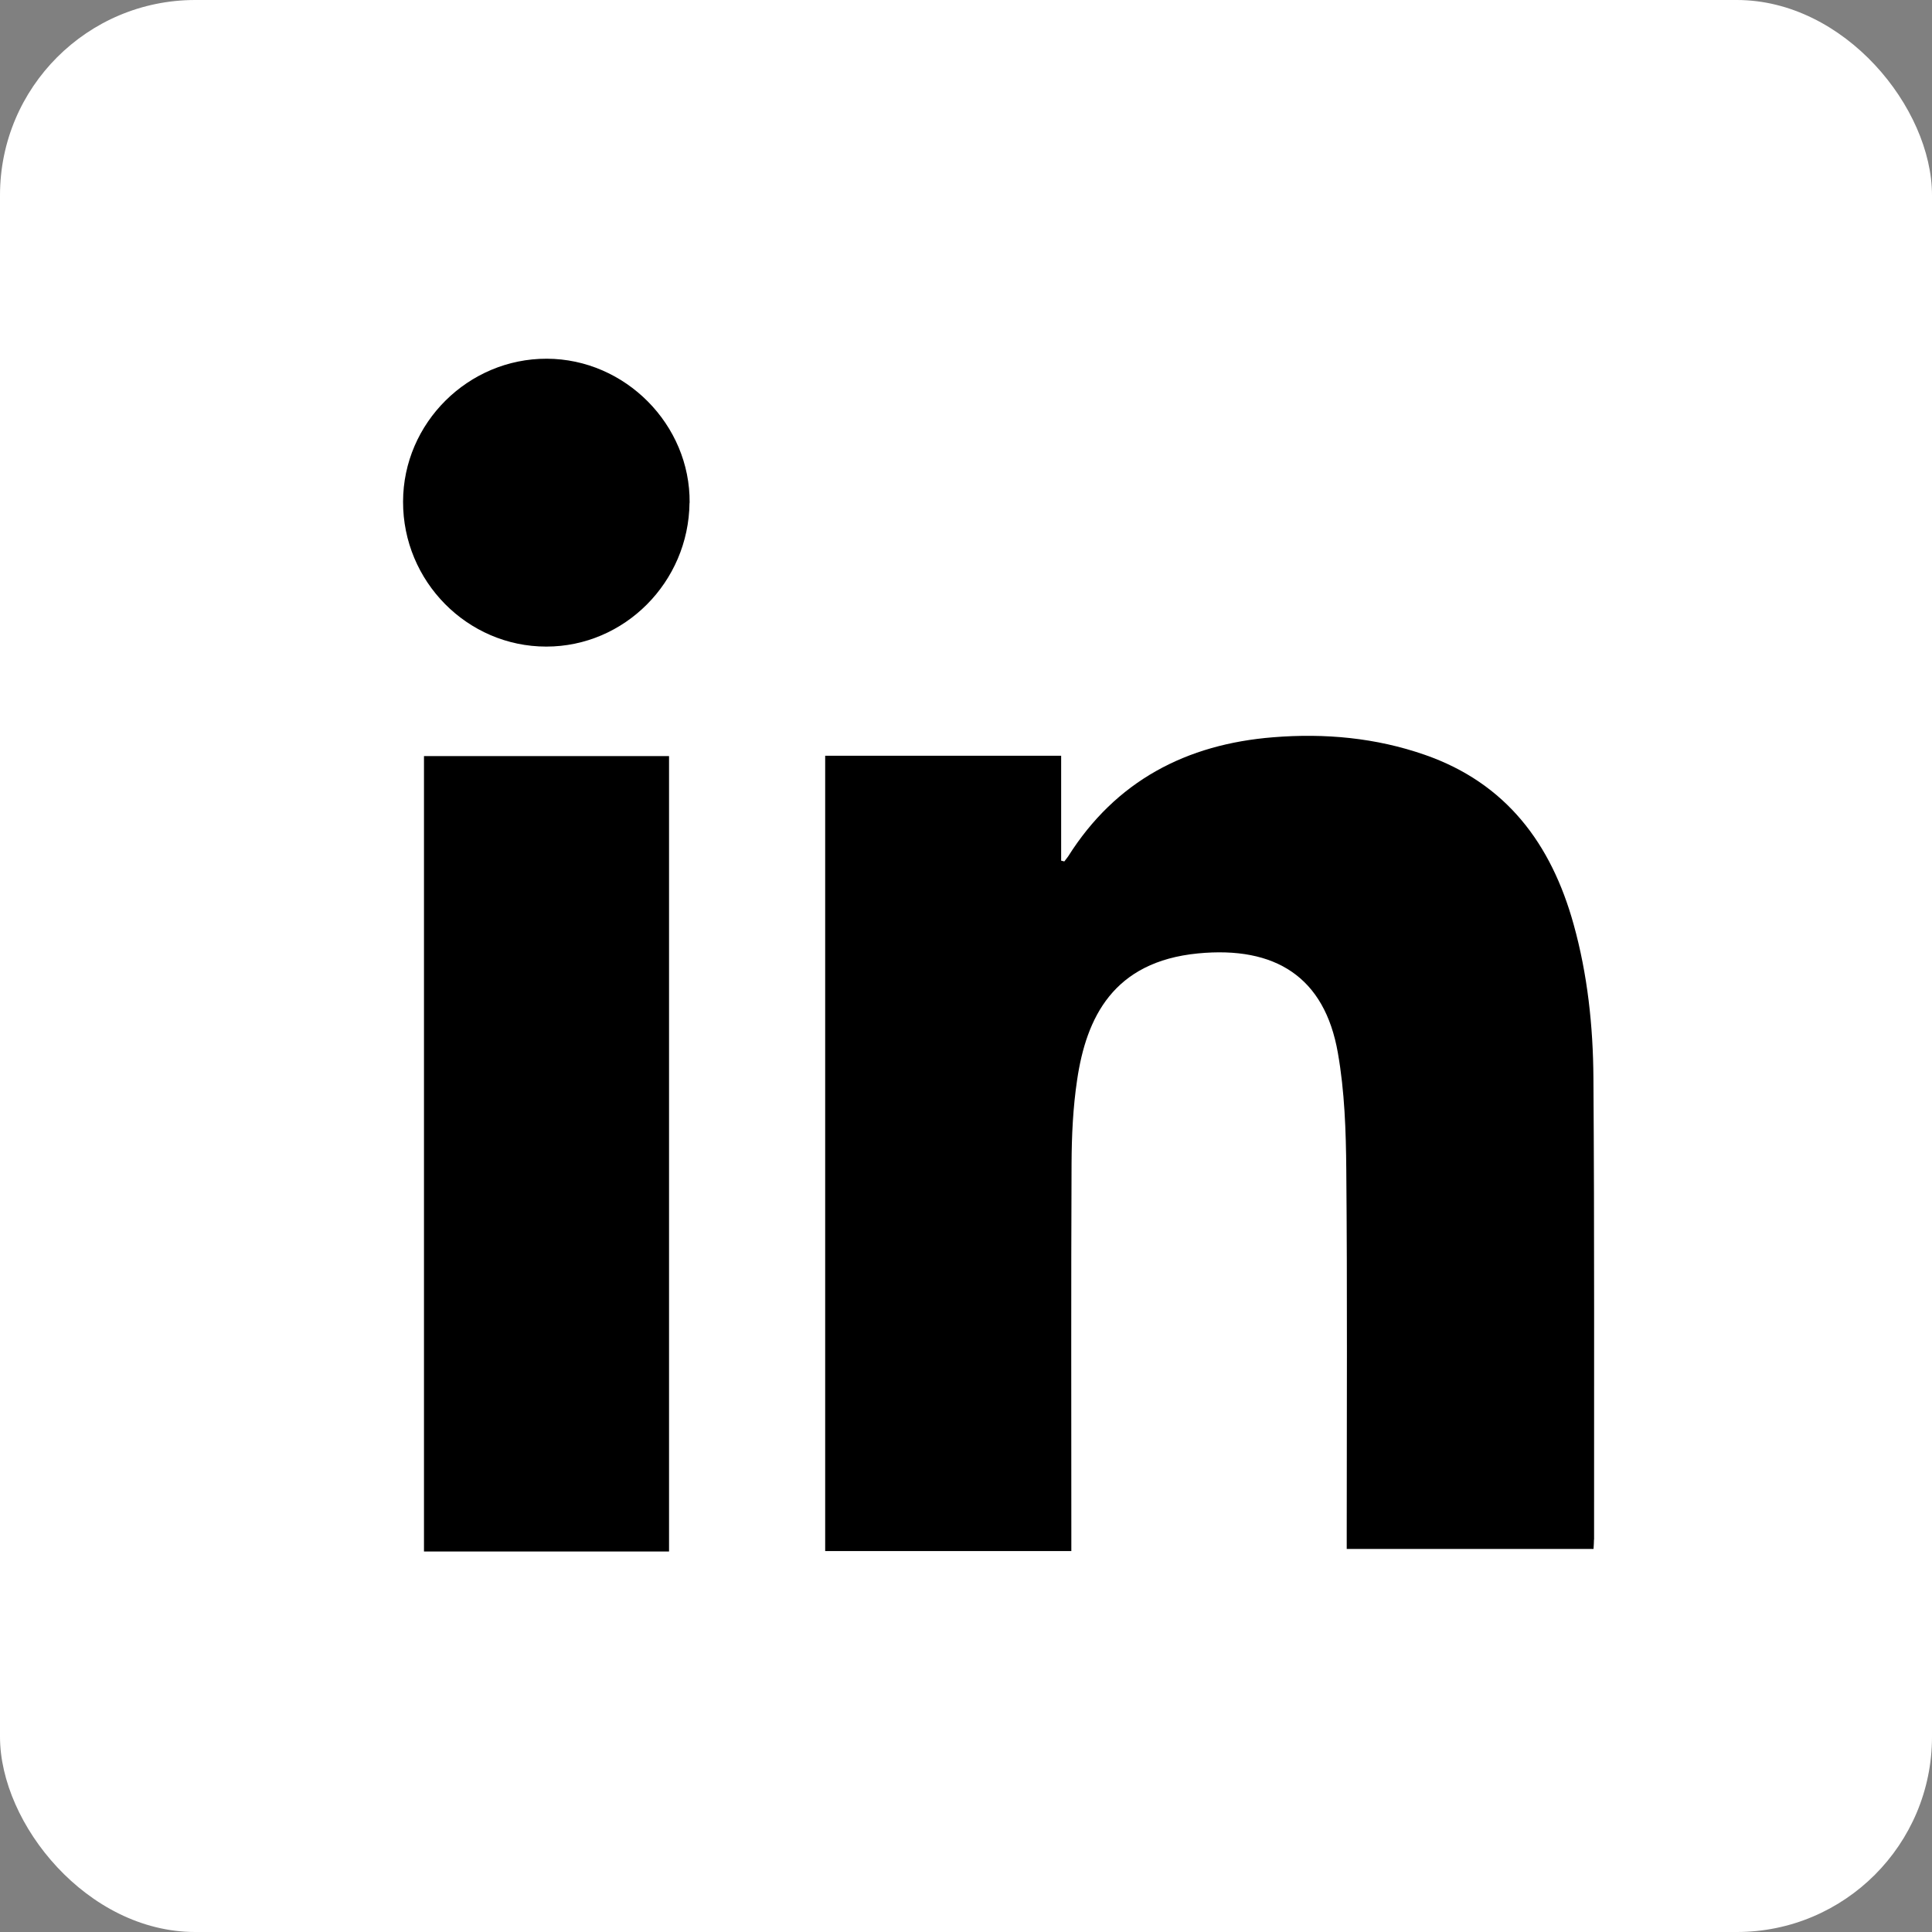
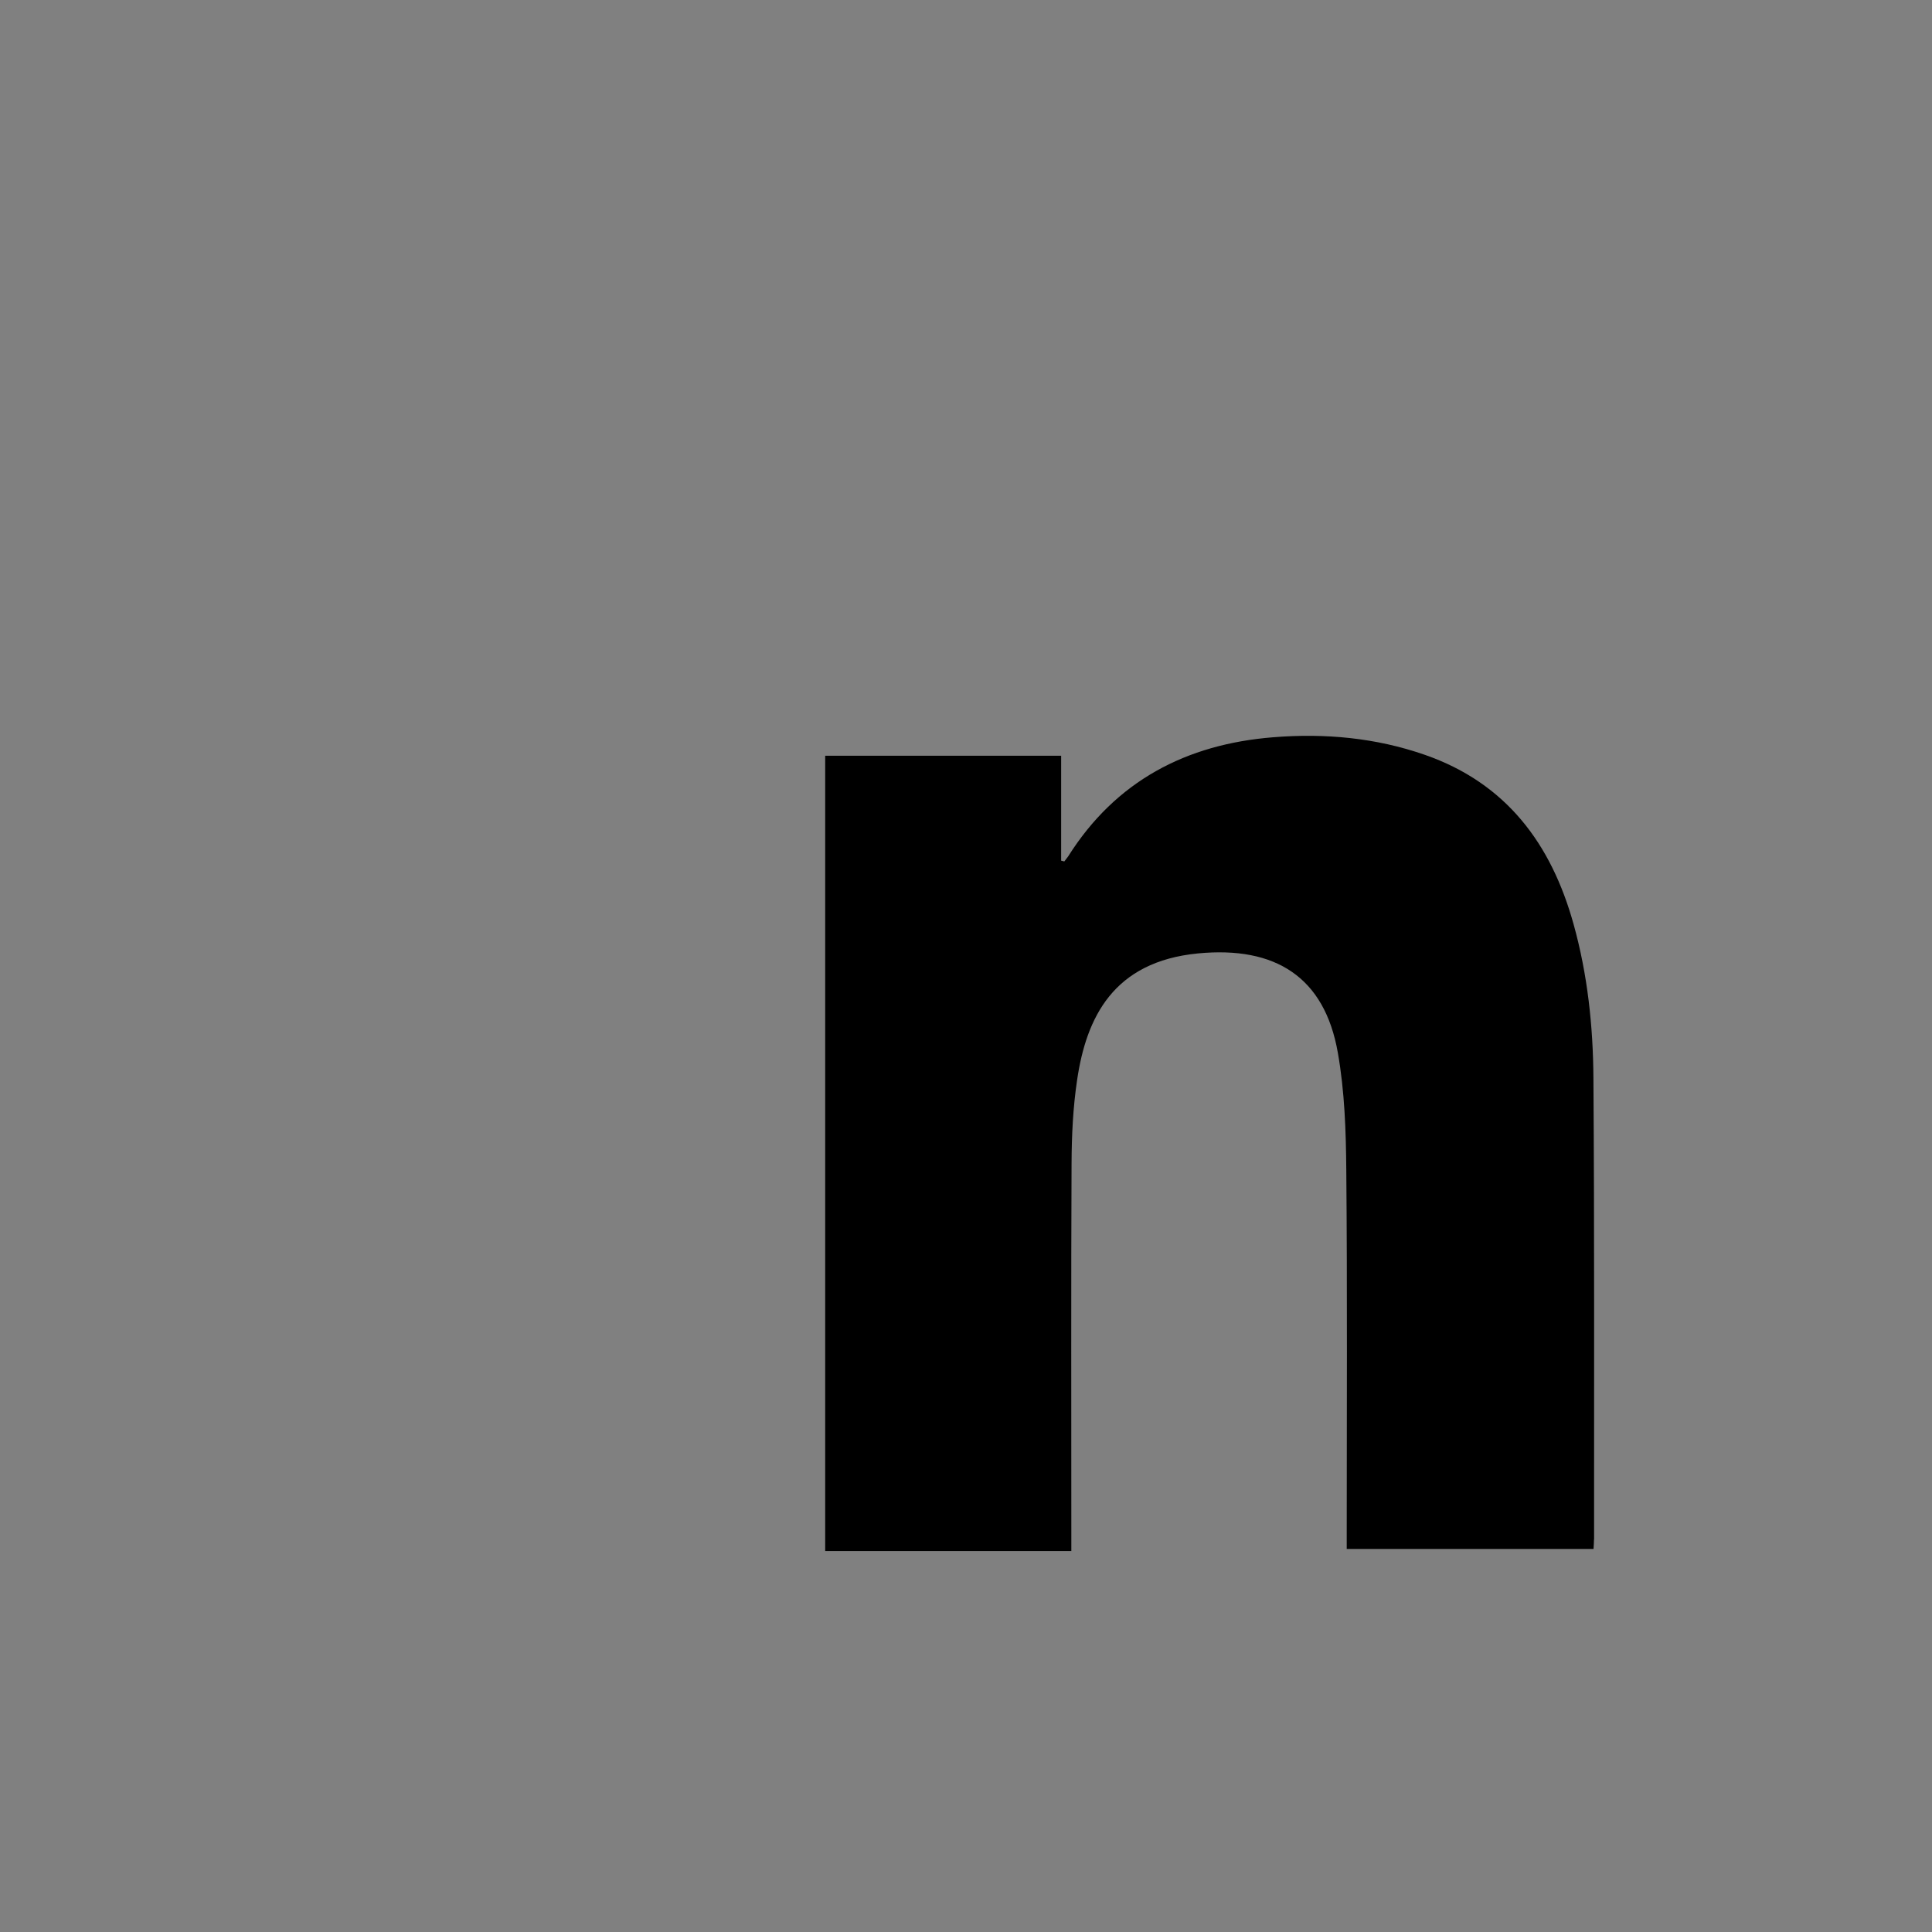
<svg xmlns="http://www.w3.org/2000/svg" id="Layer_2" data-name="Layer 2" viewBox="0 0 176.44 176.44">
  <rect x="0" y="0" width="176.44" height="176.44" fill="#808080" stroke="none" />
  <defs>
    <style>
      .cls-1, .cls-2 {
        stroke-width: 0px;
      }

      .cls-2 {
        fill: #fff;
      }
    </style>
  </defs>
  <g id="Layer_1-2" data-name="Layer 1">
    <g>
-       <rect class="cls-2" width="176.44" height="176.44" rx="17.83" ry="17.83" />
      <g>
        <path class="cls-1" d="m145.57,140.6c0,.26-.02.51-.04.86h-22.54v-1.5c0-11.03.06-22.07-.04-33.1-.03-3.58-.15-7.2-.77-10.71-1.21-6.93-5.71-9.76-12.77-9.08-7.75.75-10.2,5.87-11.04,11.54-.38,2.53-.5,5.12-.51,7.68-.05,11.21-.02,22.42-.02,33.63v1.73h-22.48v-72.63h21.55v9.58c.1.02.19.05.29.07.11-.15.24-.3.35-.46,4.35-6.9,10.8-10.25,18.73-10.88,4.7-.38,9.36.04,13.86,1.61,7.42,2.59,11.53,8.12,13.57,15.47,1.28,4.6,1.78,9.31,1.81,14.05.1,14.05.05,28.09.06,42.14Z" />
-         <rect class="cls-1" x="38.72" y="69.05" width="22.38" height="72.64" />
-         <path class="cls-1" d="m62.97,45.92c-.08,7.25-5.94,13.13-13.08,13.13-7.21,0-13.1-5.96-13.08-13.24.01-7.18,5.95-13.07,13.13-13.05,7.16.02,13.11,6.03,13.04,13.16Z" />
      </g>
    </g>
  </g>
</svg>